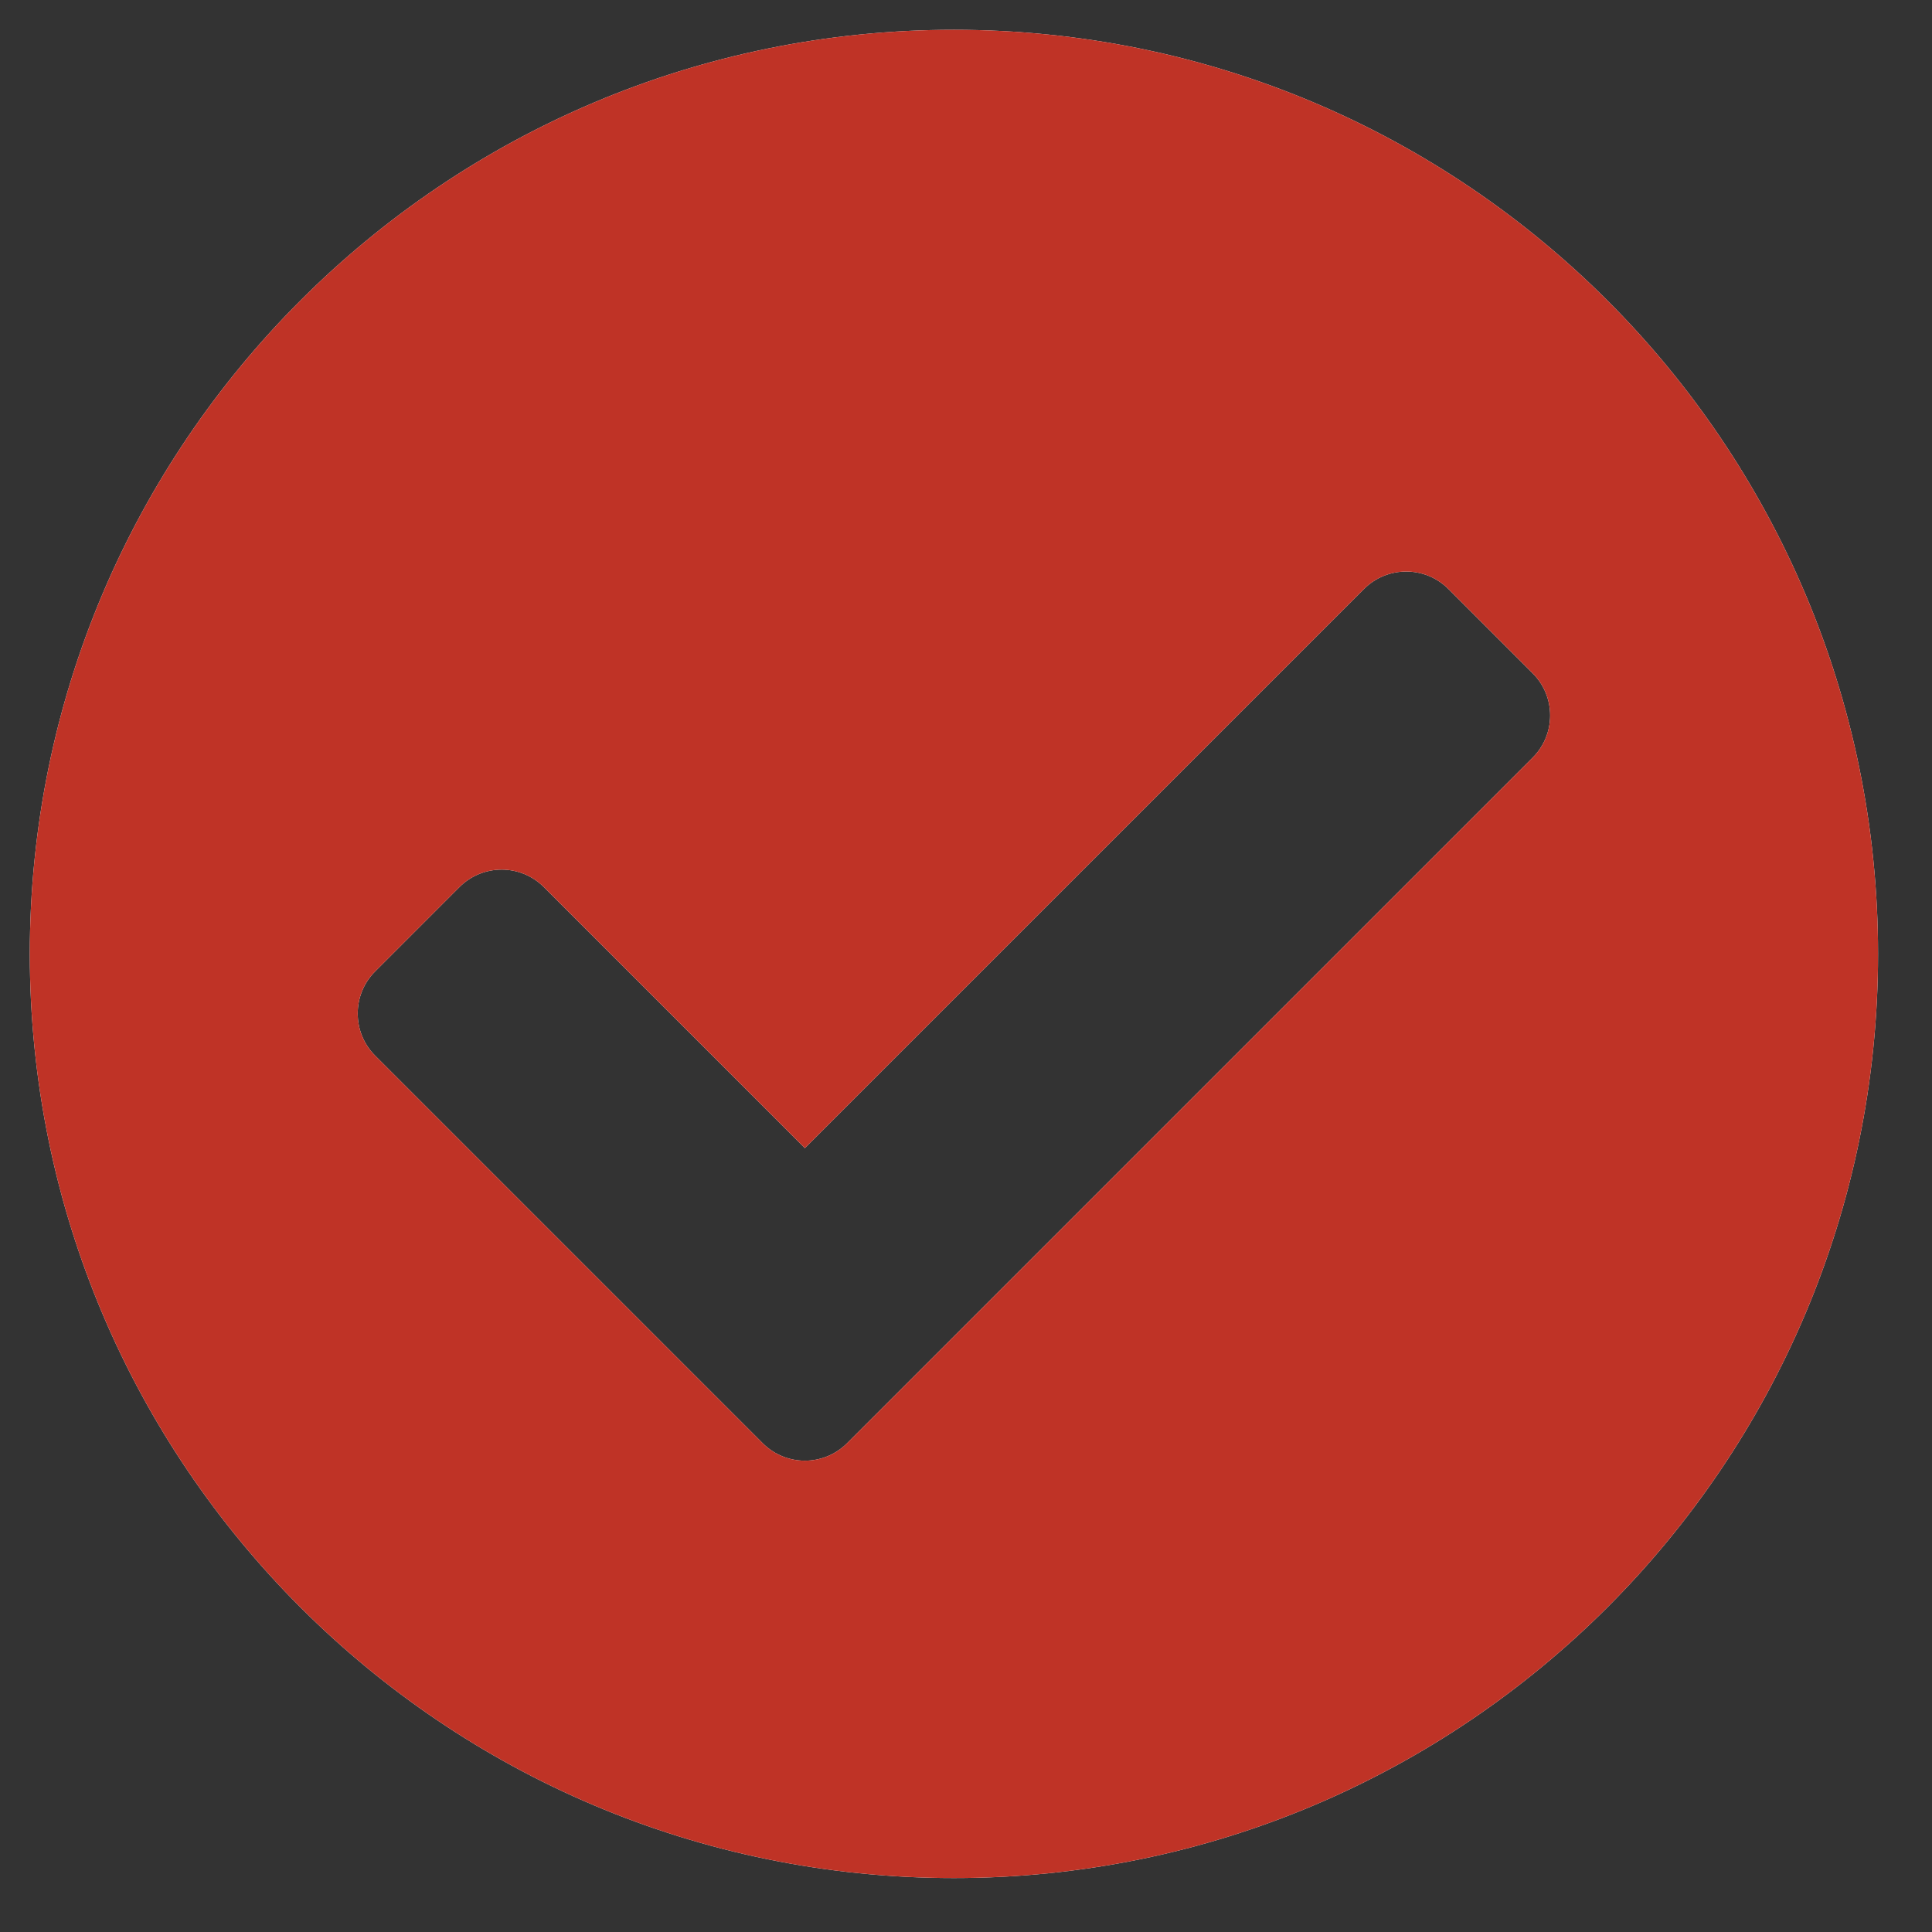
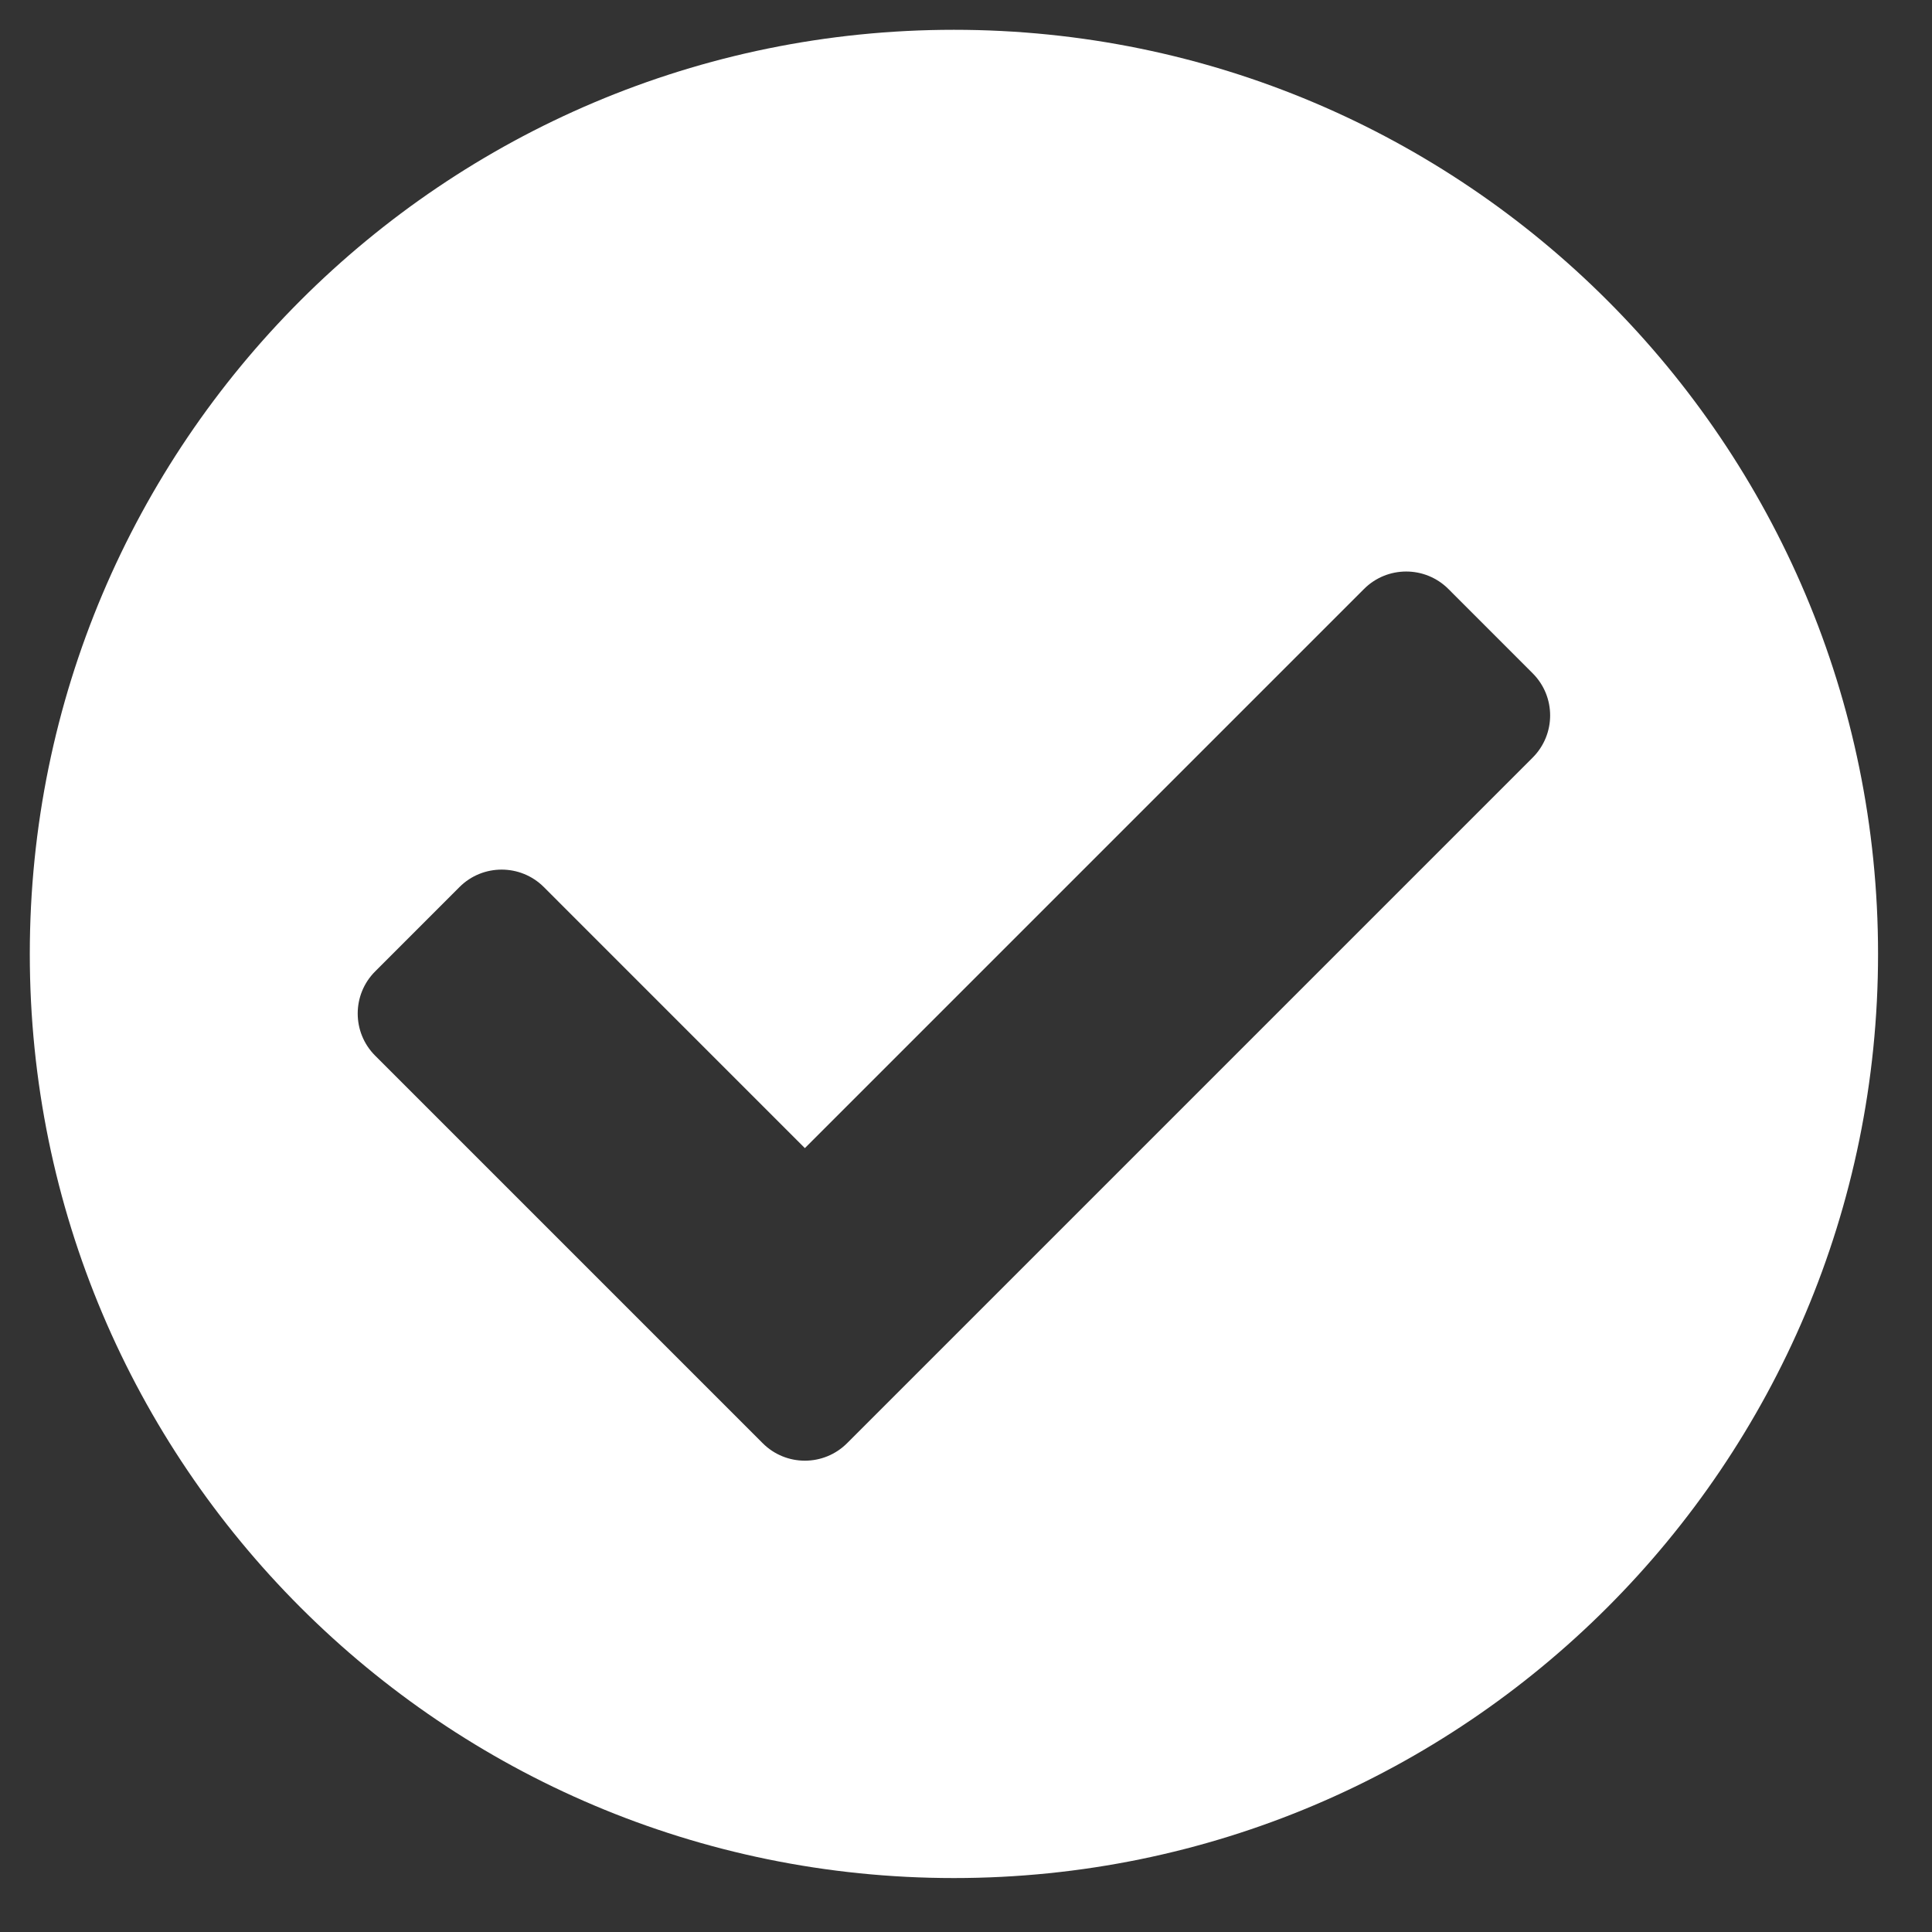
<svg xmlns="http://www.w3.org/2000/svg" width="52" height="52" viewBox="0 0 52 52" fill="none">
  <rect x="0" y="0" width="52" height="52" fill="#333333" stroke="none" />
  <g id="check-circle">
    <g id="Vector">
      <path d="M50.548 25.675C50.548 39.412 39.412 50.548 25.675 50.548C11.938 50.548 0.802 39.412 0.802 25.675C0.802 11.938 11.938 0.802 25.675 0.802C39.412 0.802 50.548 11.938 50.548 25.675ZM22.798 38.845L41.252 20.391C41.879 19.764 41.879 18.748 41.252 18.122L38.983 15.852C38.356 15.226 37.34 15.226 36.713 15.852L21.663 30.902L14.637 23.875C14.01 23.249 12.994 23.249 12.367 23.875L10.098 26.145C9.471 26.771 9.471 27.788 10.098 28.414L20.529 38.845C21.155 39.471 22.171 39.471 22.798 38.845Z" fill="white" />
-       <path d="M50.548 25.675C50.548 39.412 39.412 50.548 25.675 50.548C11.938 50.548 0.802 39.412 0.802 25.675C0.802 11.938 11.938 0.802 25.675 0.802C39.412 0.802 50.548 11.938 50.548 25.675ZM22.798 38.845L41.252 20.391C41.879 19.764 41.879 18.748 41.252 18.122L38.983 15.852C38.356 15.226 37.34 15.226 36.713 15.852L21.663 30.902L14.637 23.875C14.01 23.249 12.994 23.249 12.367 23.875L10.098 26.145C9.471 26.771 9.471 27.788 10.098 28.414L20.529 38.845C21.155 39.471 22.171 39.471 22.798 38.845Z" fill="#BF3326" />
    </g>
  </g>
</svg>